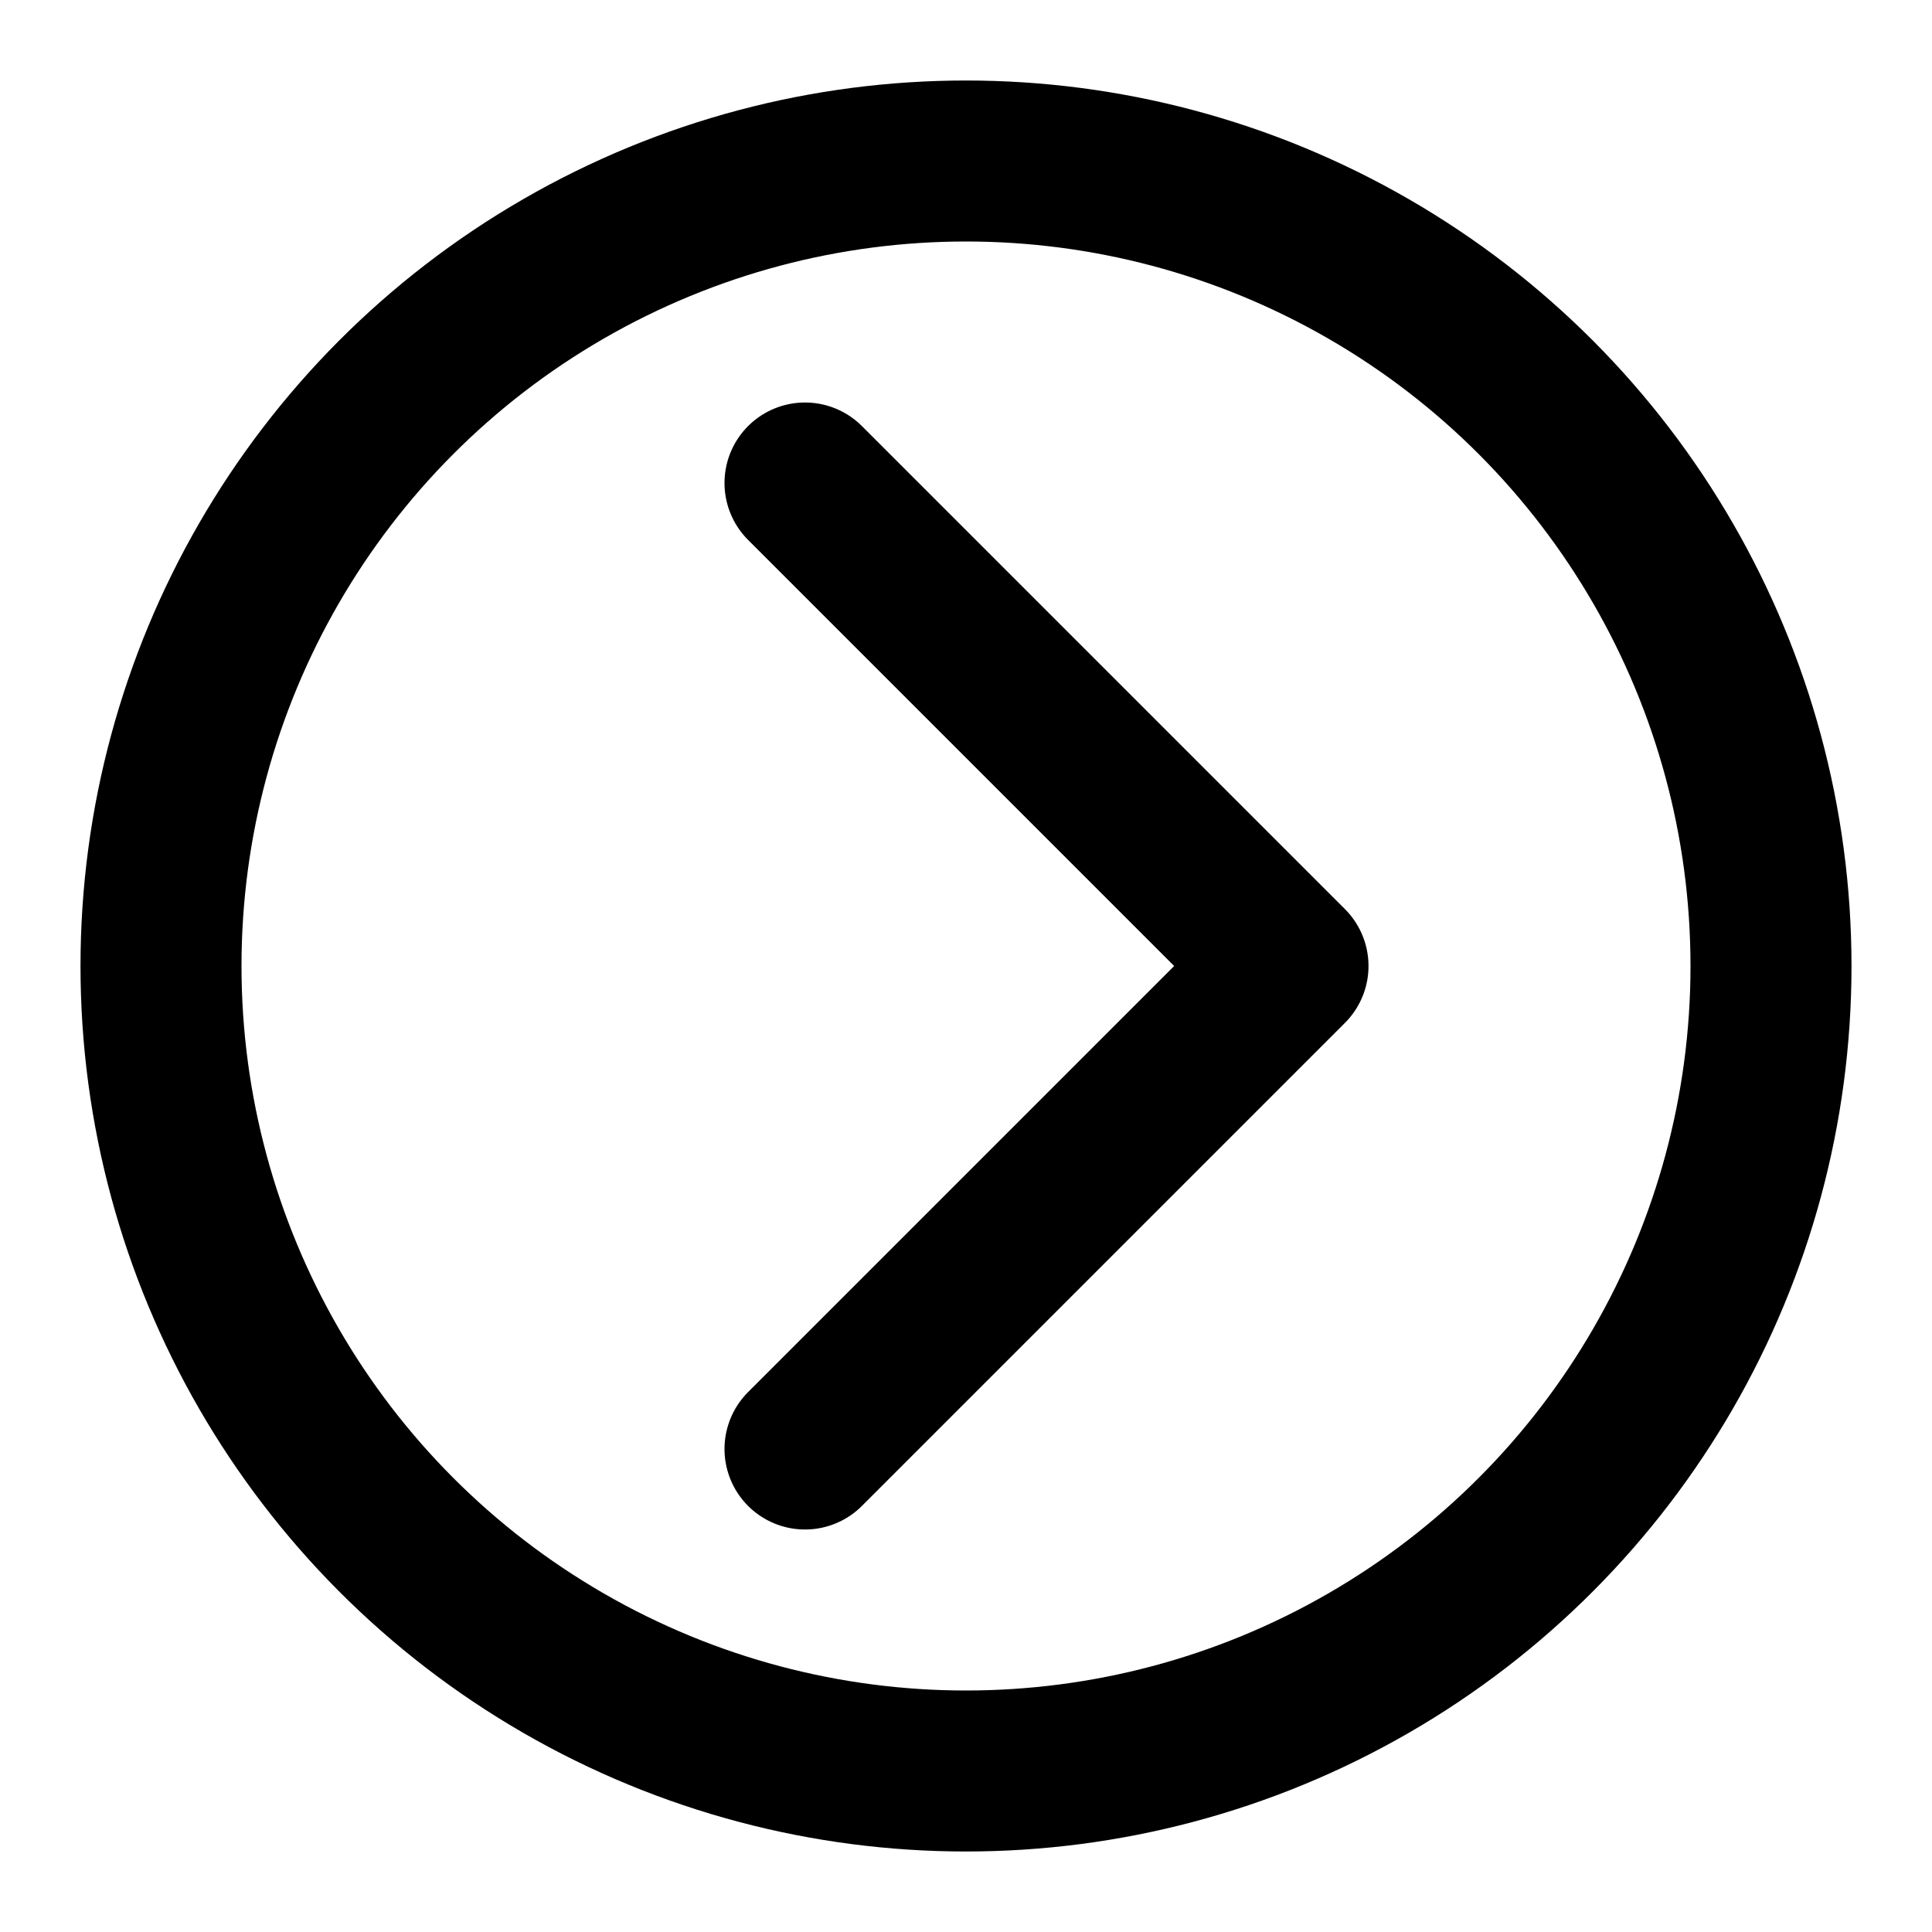
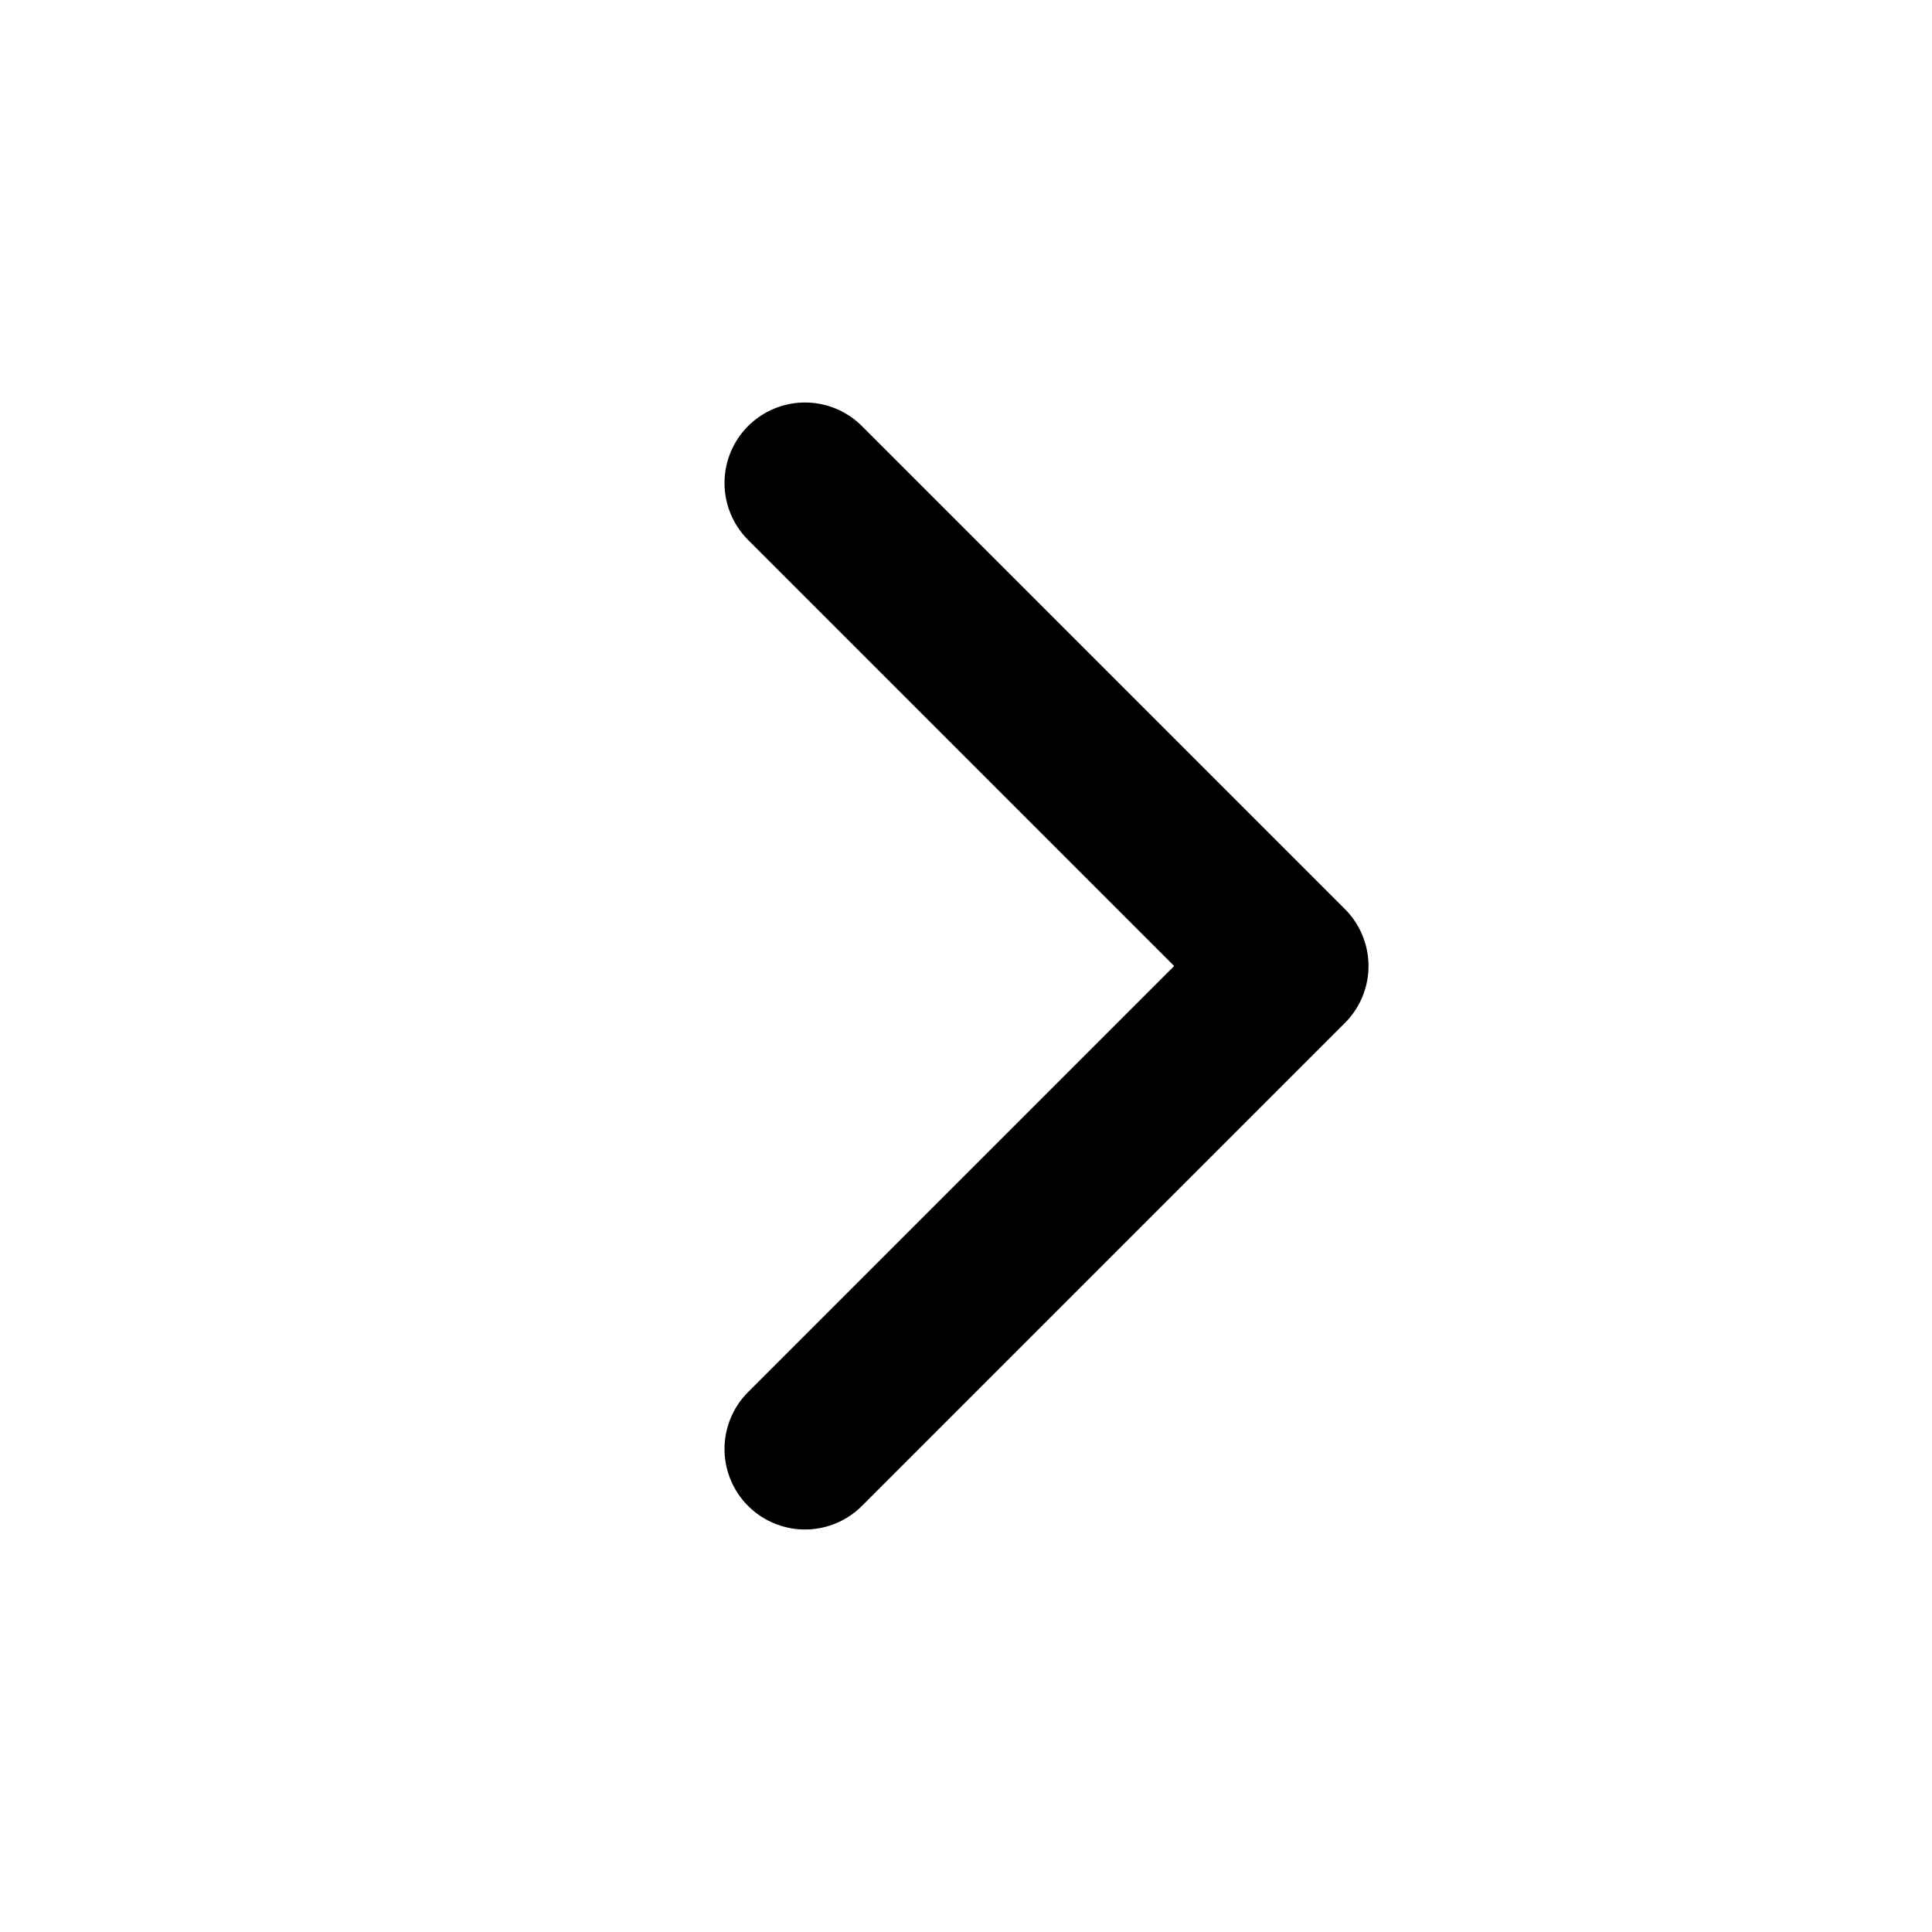
<svg xmlns="http://www.w3.org/2000/svg" width="24px" height="24px" viewBox="0 0 24 24" version="1.1">
  <title>icon-24_chevron</title>
  <g id="icon-24_chevron" stroke="none" stroke-width="1" fill="none" fill-rule="evenodd" stroke-linecap="round" stroke-linejoin="round">
    <path d="M10,6 C10,6 12,8 16,12 C12,16 10,18 10,18" id="Path-15" stroke="#000000" stroke-width="2" />
-     <circle id="Oval" stroke="#000000" stroke-width="2" cx="12" cy="12" r="10" />
  </g>
</svg>